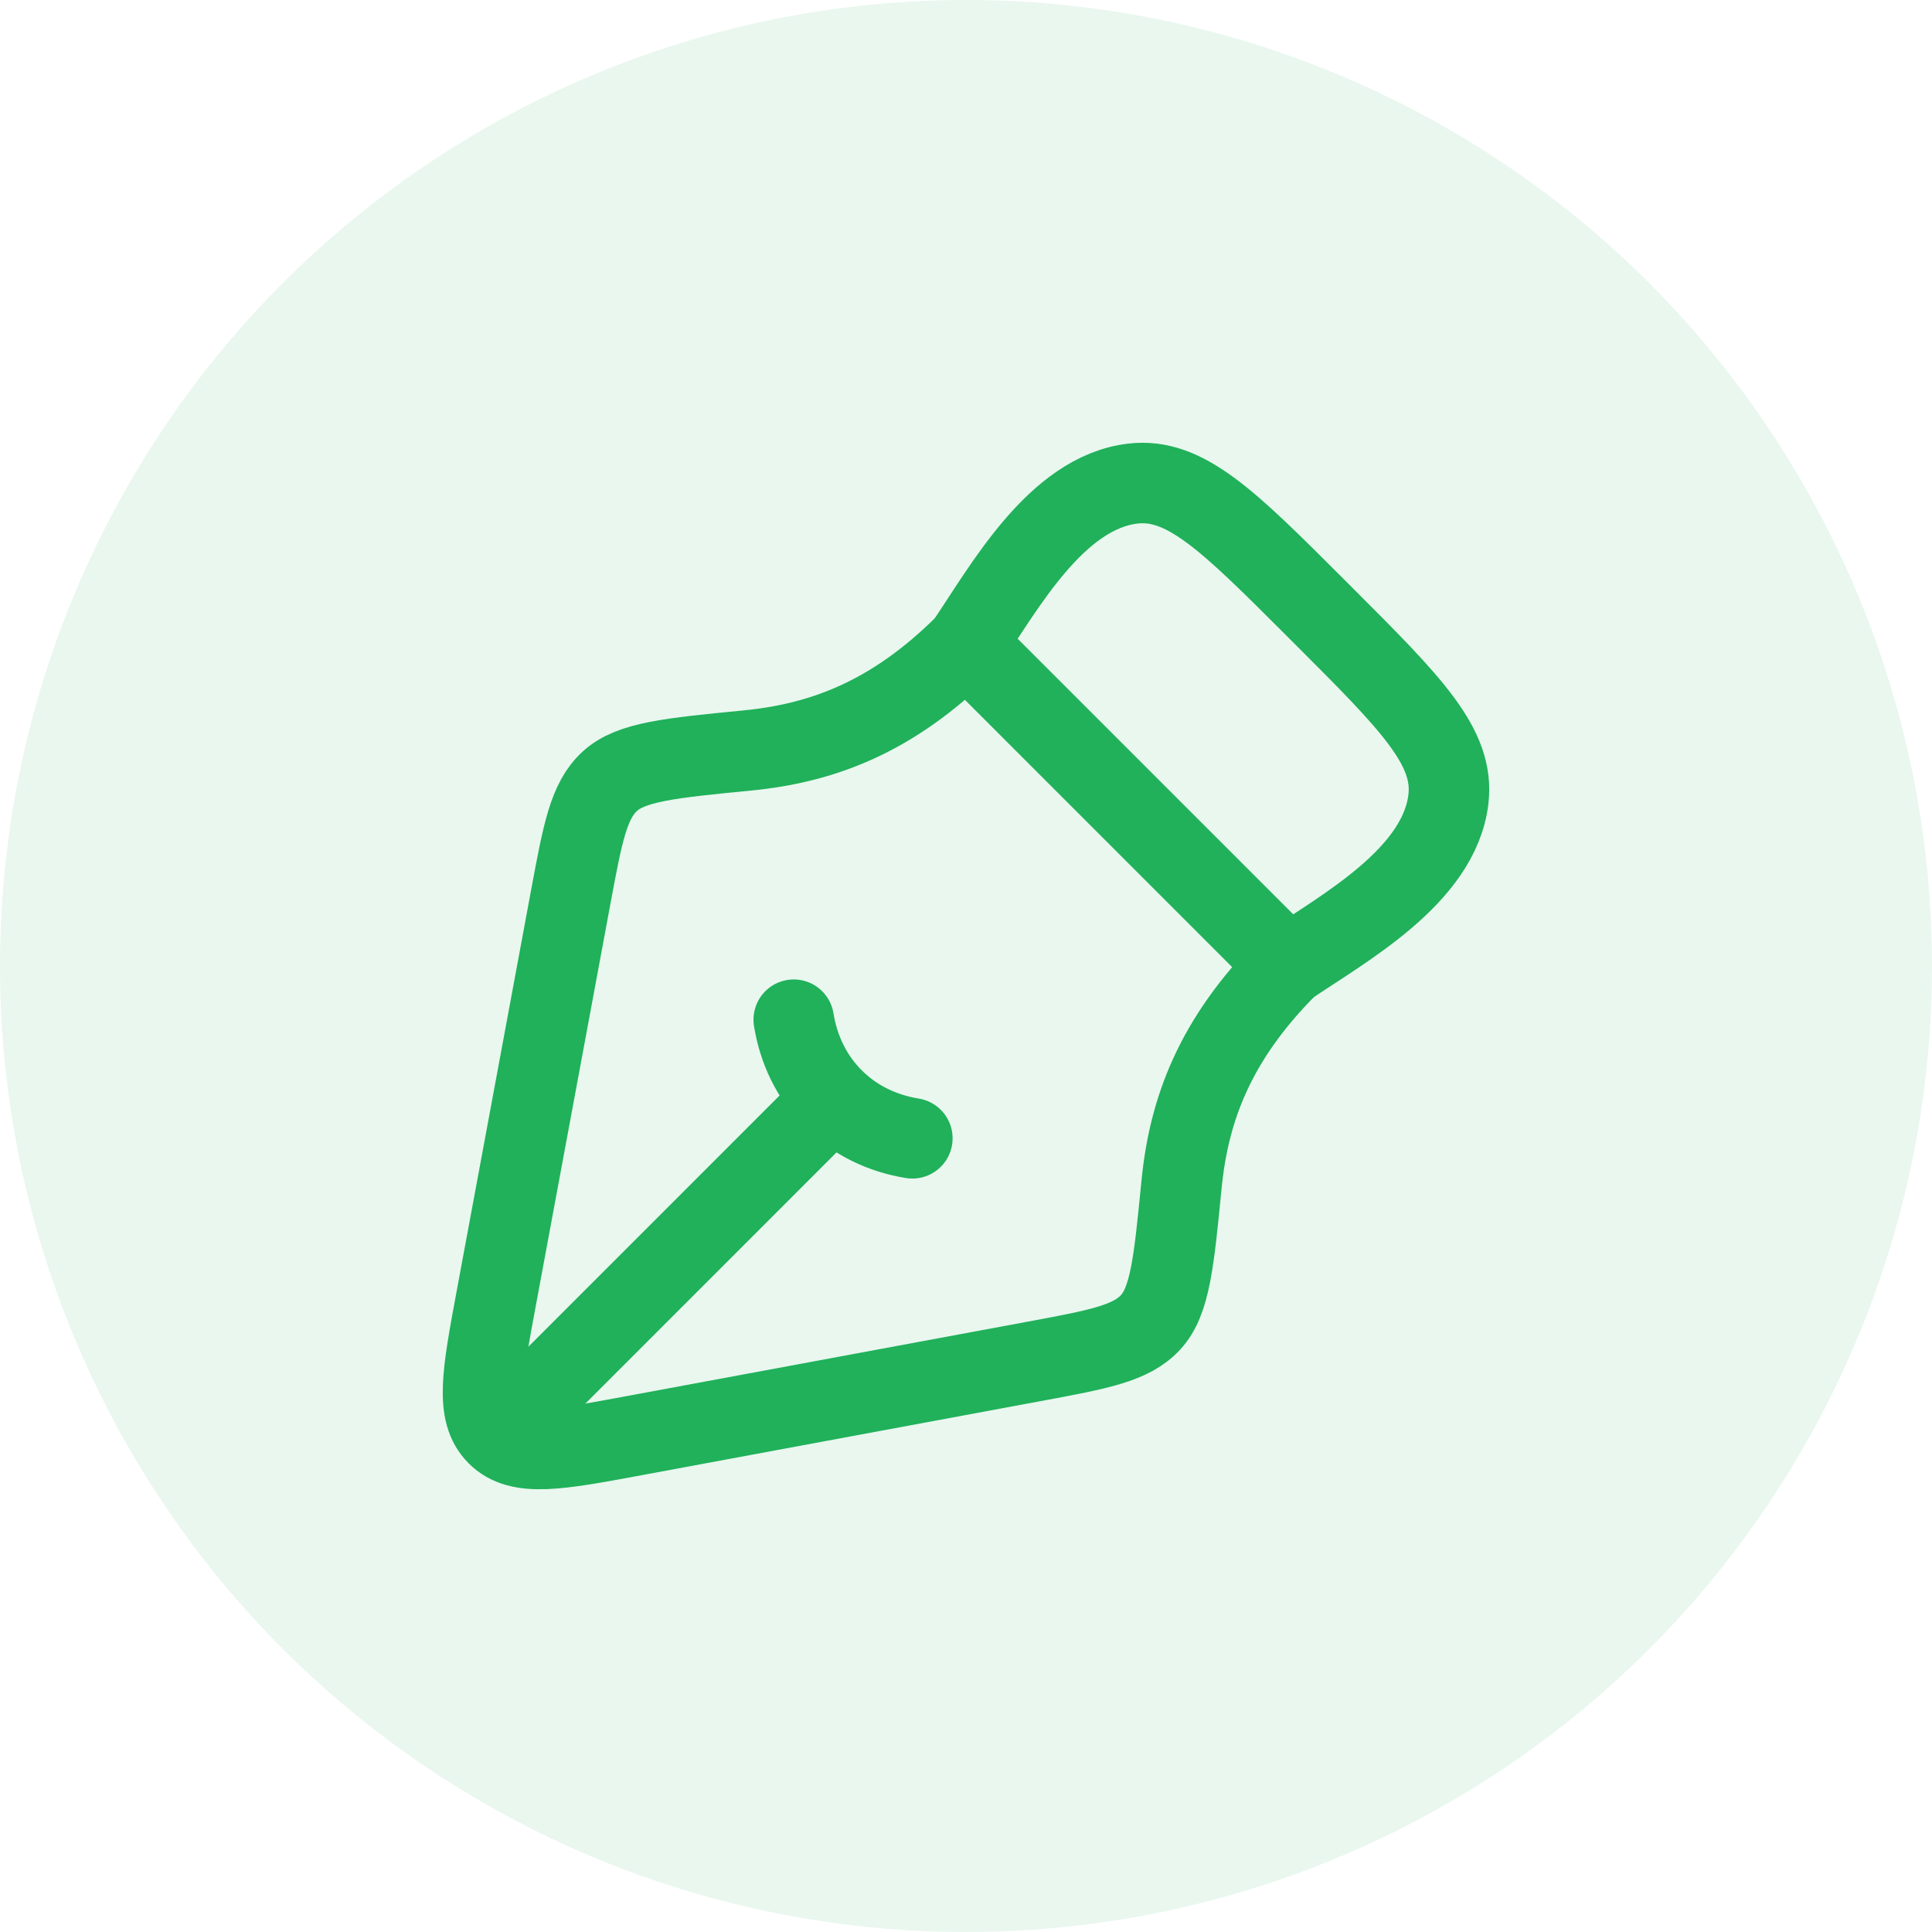
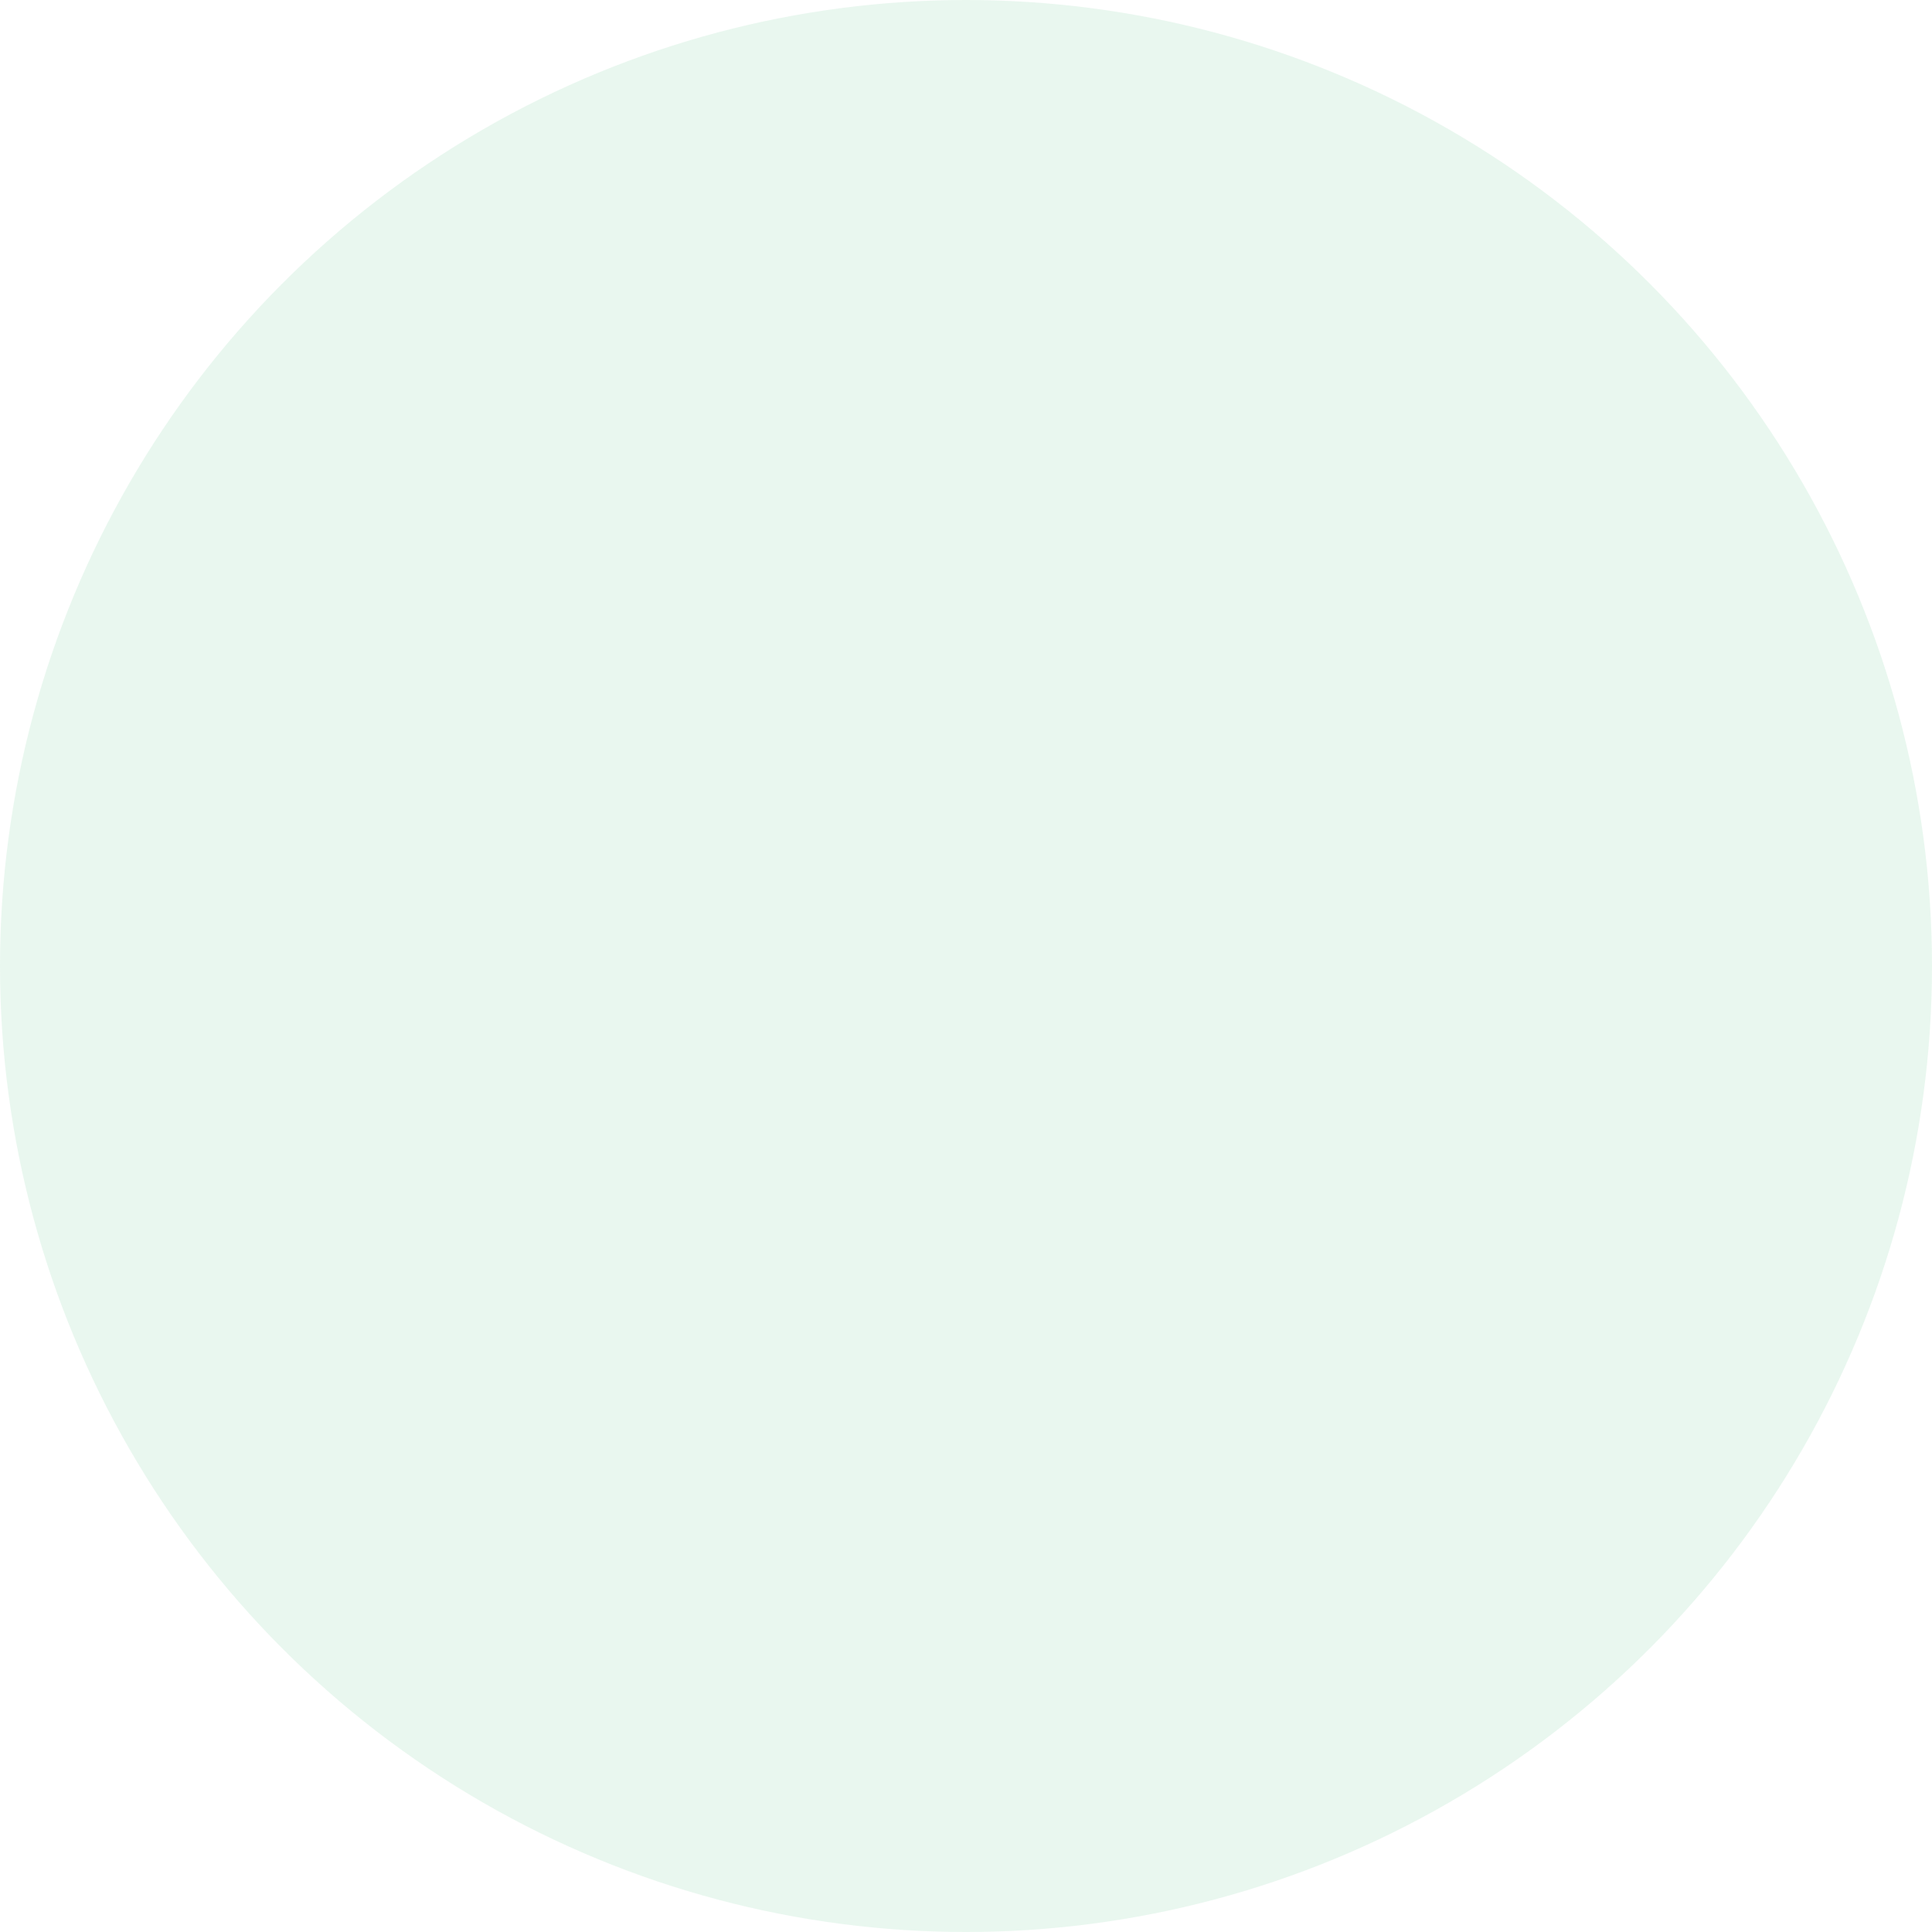
<svg xmlns="http://www.w3.org/2000/svg" width="48" height="48" viewBox="0 0 48 48" fill="none">
  <circle opacity="0.1" cx="24" cy="24" r="24" fill="#20B15A" />
-   <path d="M25.713 33.82L15.763 35.667C13.855 36.022 12.9 36.199 12.351 35.649C11.801 35.099 11.978 34.145 12.333 32.237L14.18 22.286C14.477 20.69 14.625 19.892 15.151 19.41C15.677 18.928 16.639 18.834 18.562 18.646C20.416 18.465 22.171 17.829 24 16L32 24.001C30.171 25.83 29.535 27.583 29.354 29.437C29.165 31.361 29.071 32.323 28.589 32.849C28.107 33.375 27.309 33.523 25.713 33.82Z" stroke="#20B15A" stroke-width="2" stroke-linejoin="round" />
-   <path d="M22.667 28.281C21.921 28.16 21.239 27.835 20.702 27.298M20.702 27.298C20.166 26.762 19.841 26.079 19.72 25.334M20.702 27.298L13.334 34.667" stroke="#20B15A" stroke-width="2" stroke-linecap="round" />
-   <path d="M24 16C24.95 14.599 26.236 12.242 28.142 12.015C29.443 11.86 30.521 12.938 32.676 15.093L32.907 15.324C35.062 17.479 36.14 18.557 35.985 19.858C35.758 21.764 33.401 23.05 32 24" stroke="#20B15A" stroke-width="2" stroke-linejoin="round" />
</svg>